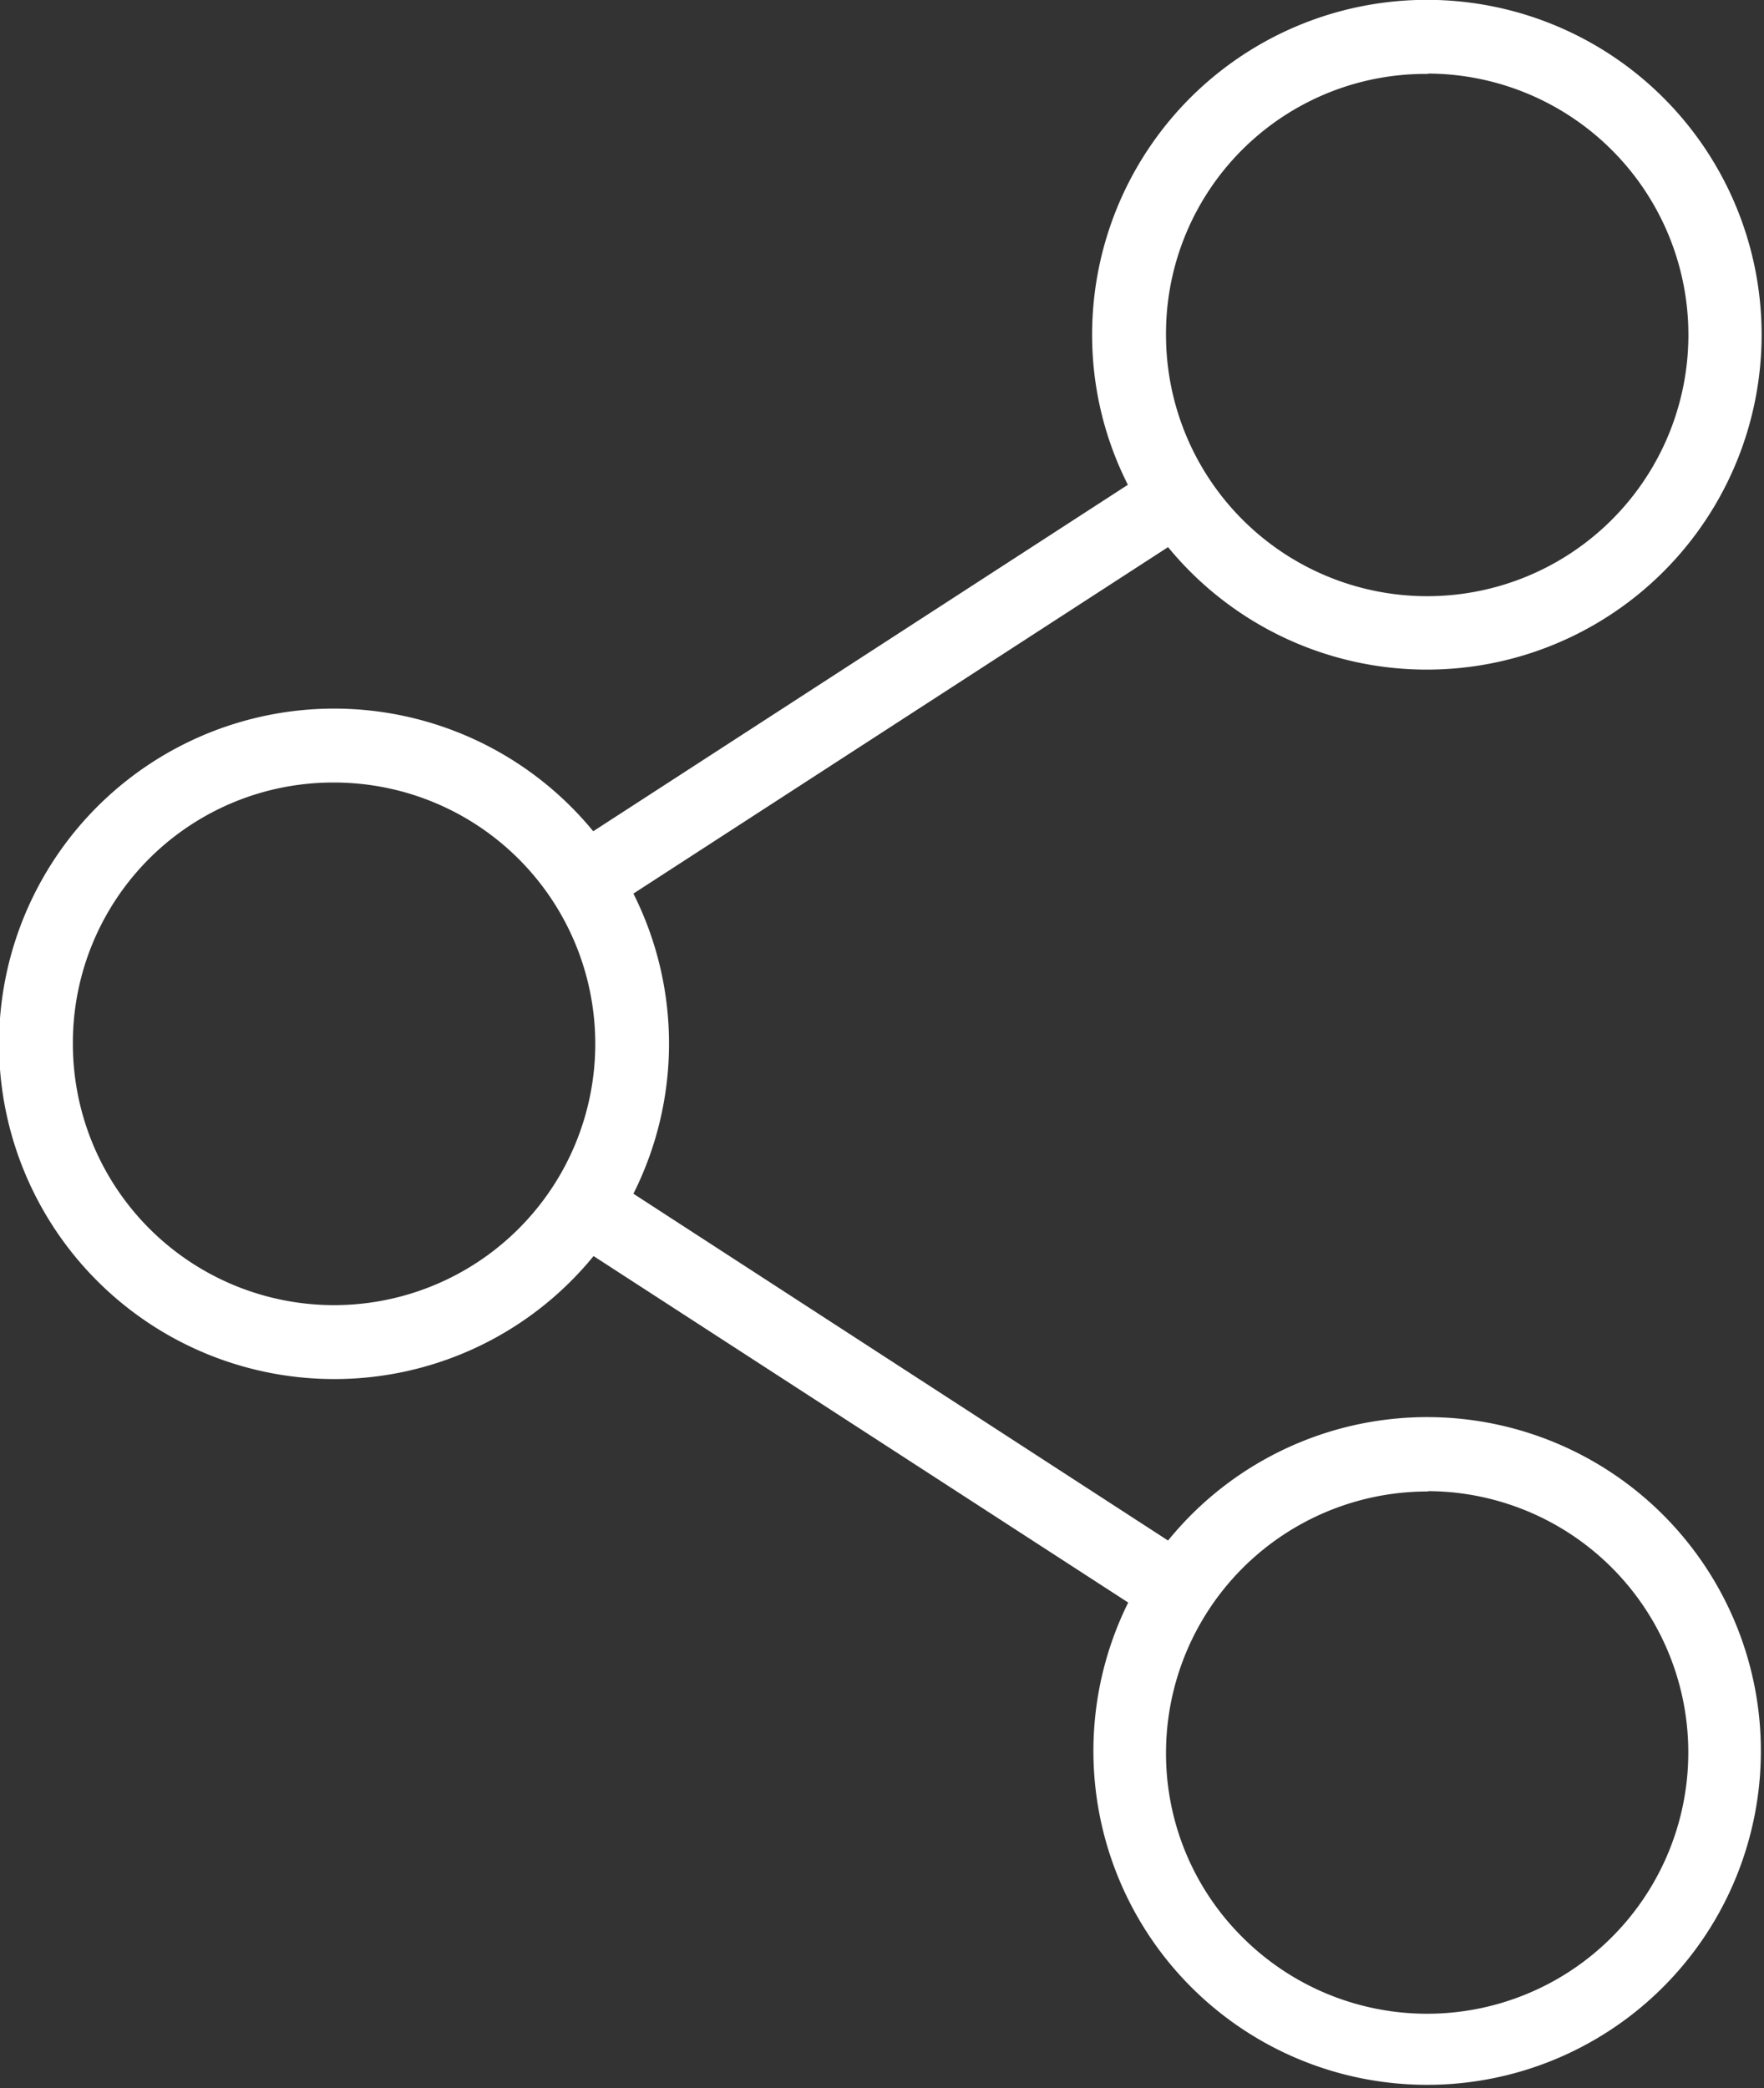
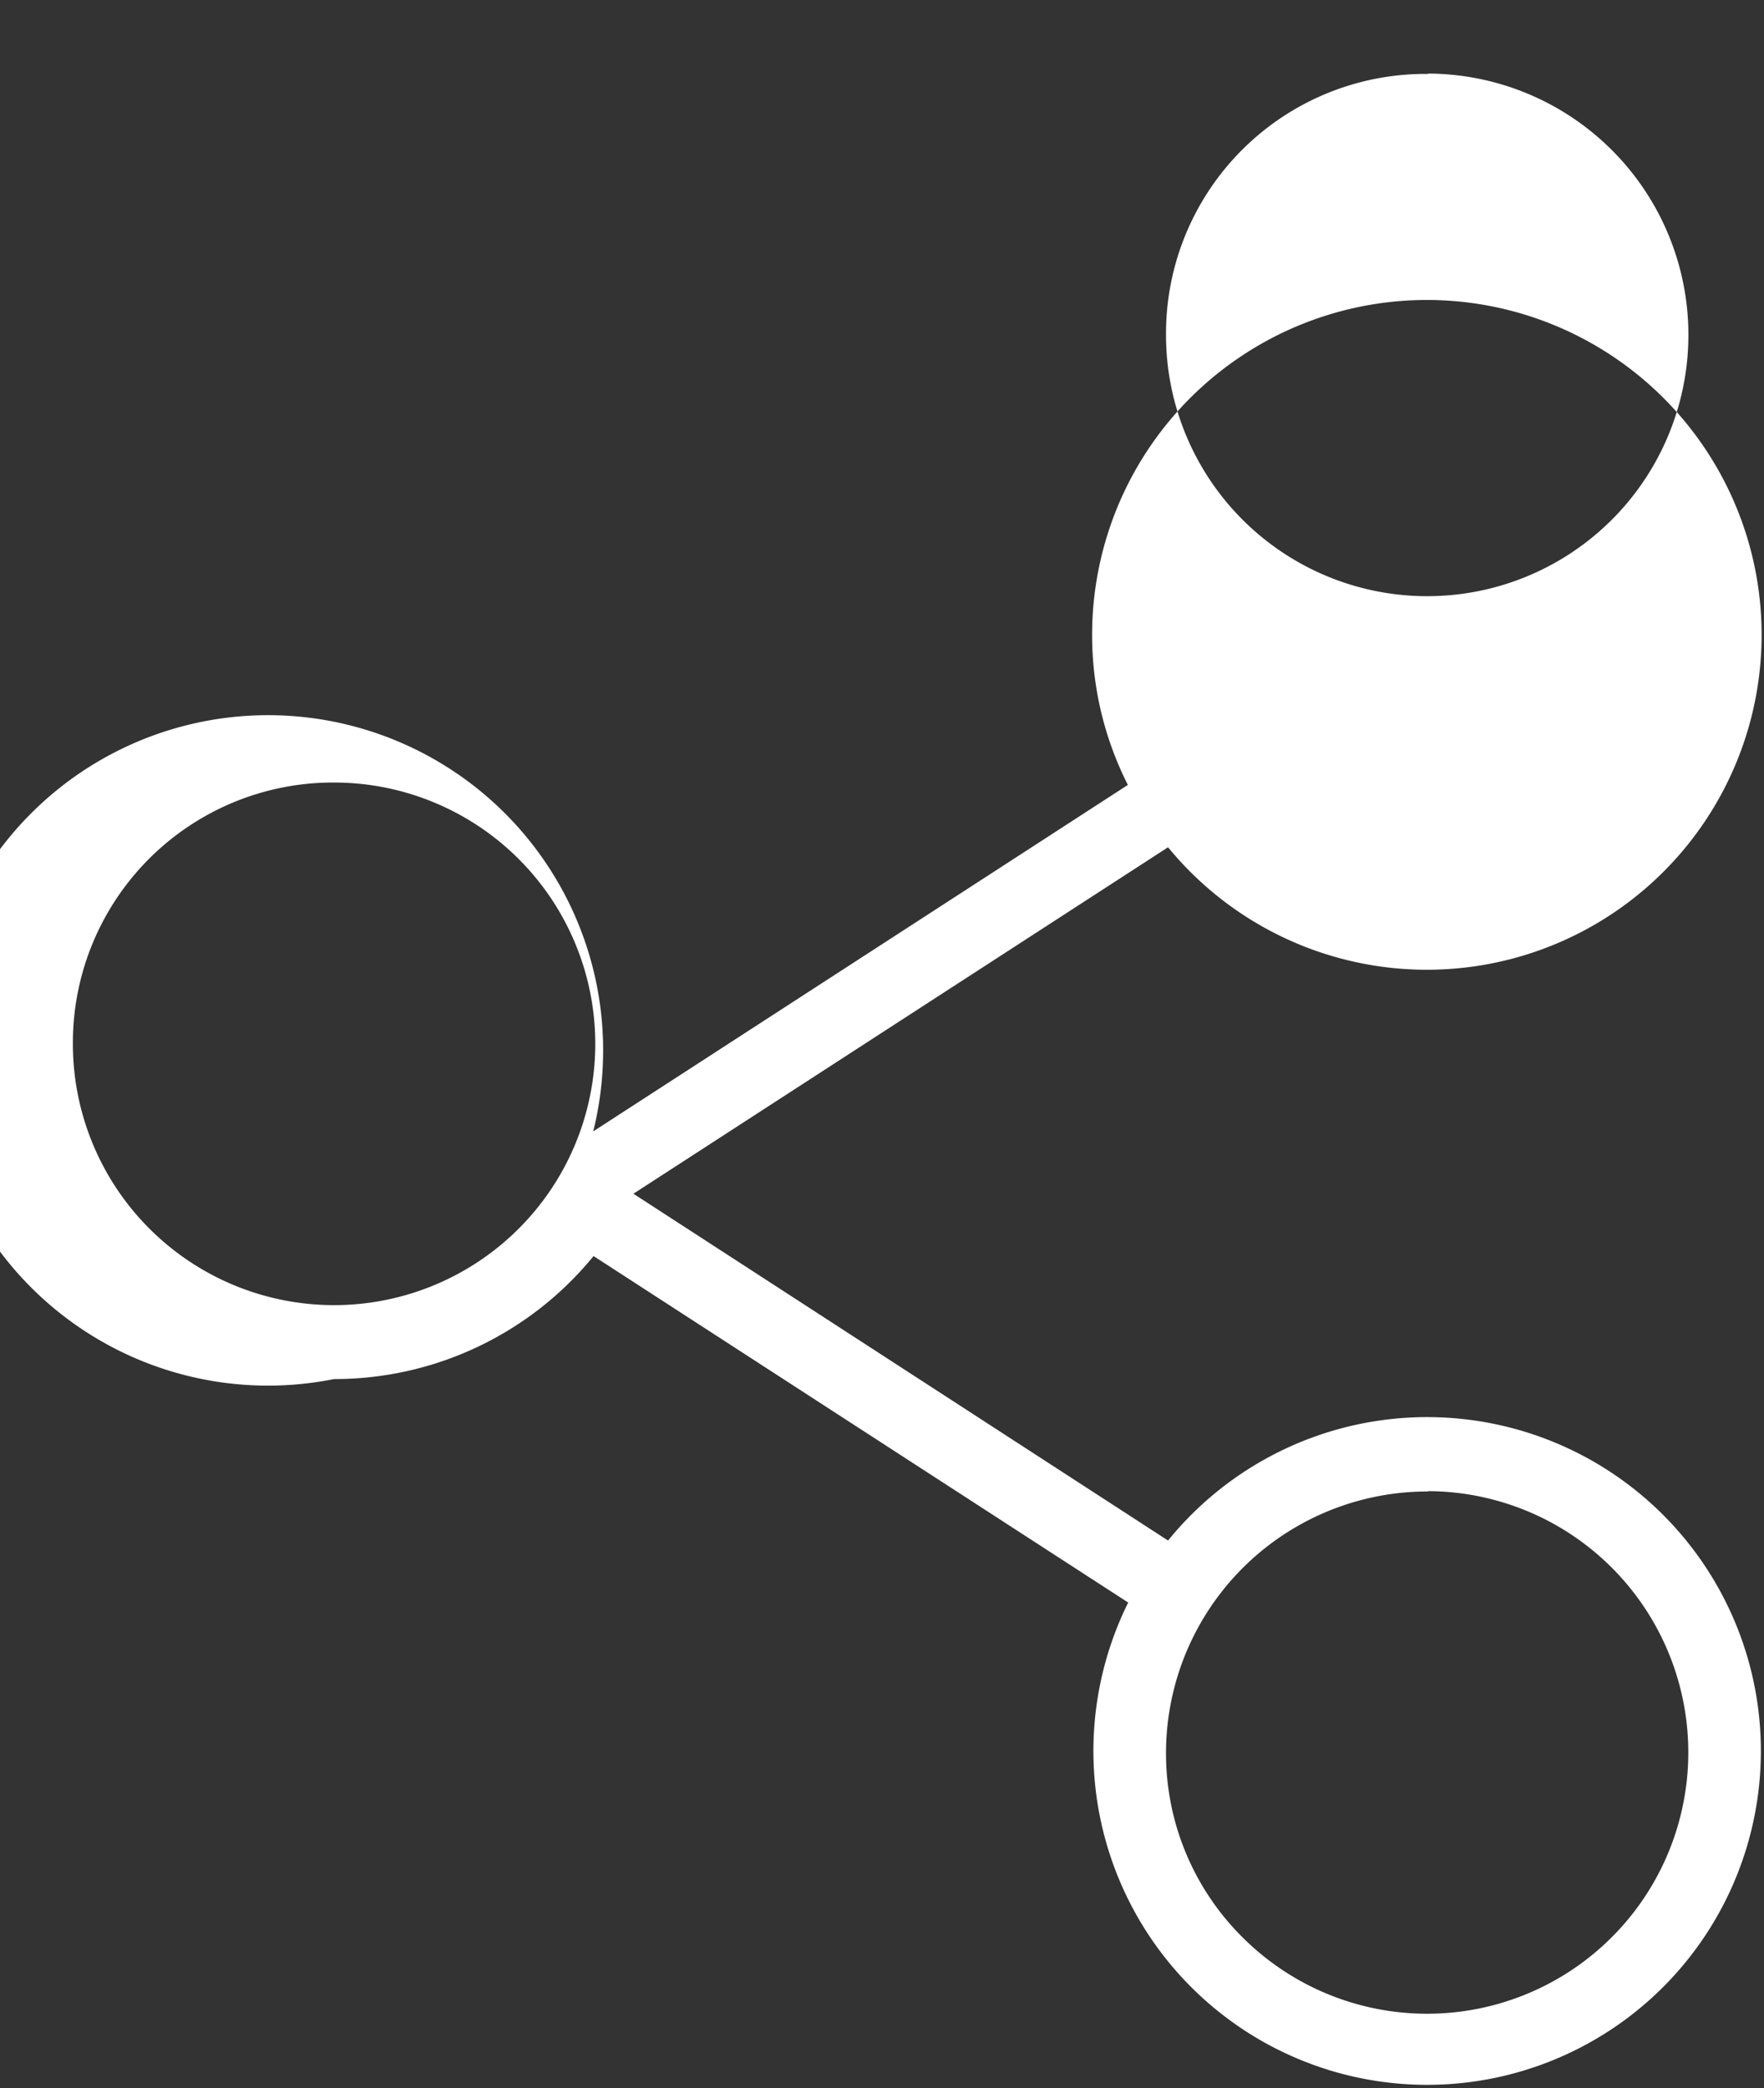
<svg xmlns="http://www.w3.org/2000/svg" id="Layer_1" data-name="Layer 1" viewBox="0 0 51.8 61.29">
  <rect x="0" y="0" width="51.8" height="61.29" fill="#333333" stroke="none" />
  <defs>
    <style>.cls-1{fill:#fff;}</style>
  </defs>
  <title>social-reach</title>
-   <path class="cls-1" d="M940,2146.49a7.67,7.67,0,1,1-7.67,7.67A7.64,7.64,0,0,1,940,2146.49Zm32.11-20.81a7.67,7.67,0,1,1-7.68,7.67A7.62,7.62,0,0,1,972.14,2125.69Zm0,41.61a7.67,7.67,0,1,1-5.43,13.1,7.6,7.6,0,0,1-2.25-5.43A7.68,7.68,0,0,1,972.14,2167.3ZM940,2164a9.82,9.82,0,0,0,7.62-3.61l15.7,10.17a9.8,9.8,0,1,0,1.17-1.82l-15.7-10.18a9.8,9.8,0,0,0,0-8.81l15.7-10.17a9.83,9.83,0,1,0-2.23-6.23,9.72,9.72,0,0,0,1.05,4.4l-15.7,10.17A9.84,9.84,0,1,0,940,2164Z" transform="translate(-930.19 -2123.52)" />
+   <path class="cls-1" d="M940,2146.49a7.67,7.67,0,1,1-7.67,7.67A7.64,7.64,0,0,1,940,2146.49Zm32.11-20.81a7.67,7.67,0,1,1-7.68,7.67A7.62,7.62,0,0,1,972.14,2125.69Zm0,41.61a7.67,7.67,0,1,1-5.43,13.1,7.6,7.6,0,0,1-2.25-5.43A7.68,7.68,0,0,1,972.14,2167.3ZM940,2164a9.82,9.82,0,0,0,7.62-3.61l15.7,10.17a9.8,9.8,0,1,0,1.17-1.82l-15.7-10.18l15.7-10.17a9.83,9.83,0,1,0-2.23-6.23,9.72,9.72,0,0,0,1.05,4.4l-15.7,10.17A9.84,9.84,0,1,0,940,2164Z" transform="translate(-930.19 -2123.52)" />
</svg>